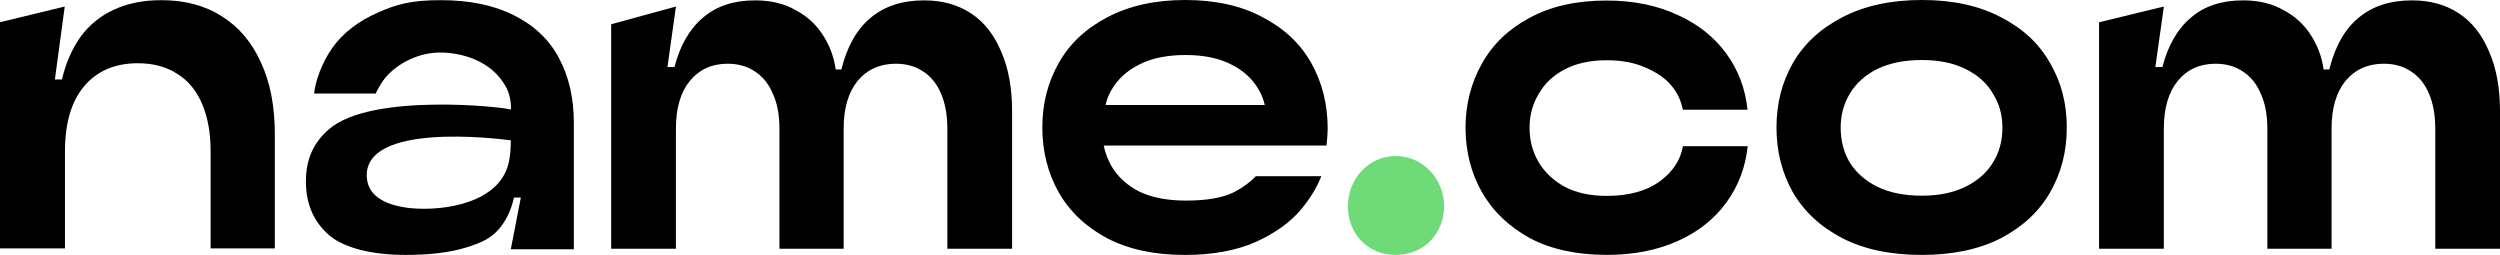
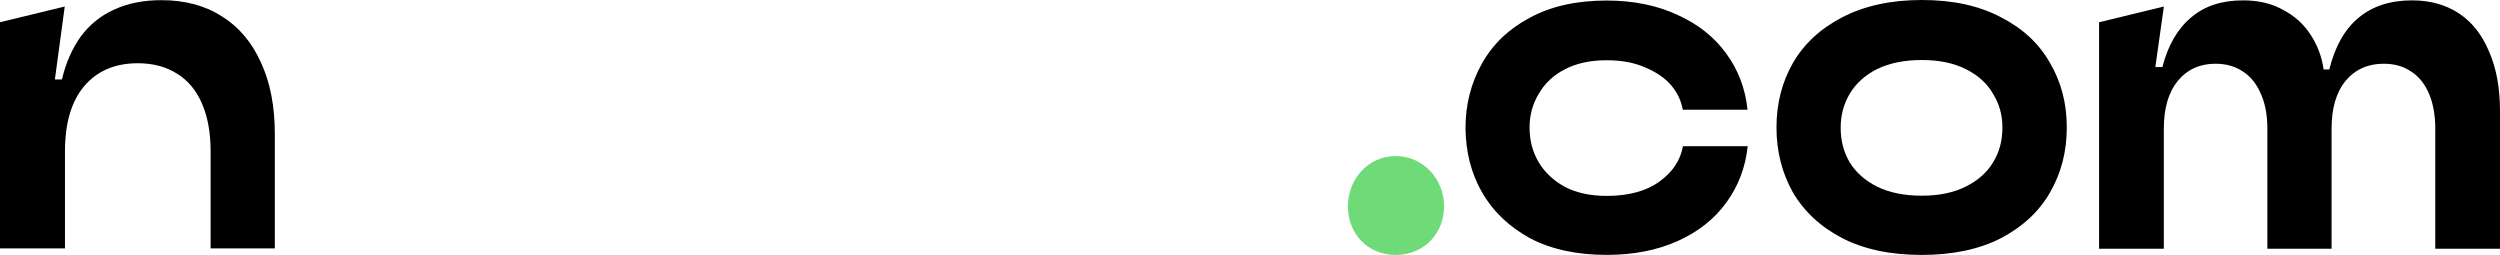
<svg xmlns="http://www.w3.org/2000/svg" id="Layer_2" data-name="Layer 2" viewBox="0 0 765.74 78.08">
  <defs>
    <style>
      .cls-1, .cls-2, .cls-3 {
        stroke-width: 0px;
      }

      .cls-2 {
        fill: #6eda78;
      }

      .cls-3 {
        fill-rule: evenodd;
      }
    </style>
  </defs>
  <g id="Layer_1-2" data-name="Layer 1">
    <path class="cls-2" d="M442.32,63.17c0,8.3-6.1,14.91-14.81,14.91s-14.65-6.56-14.65-14.91,6.25-15.37,14.65-15.37,14.81,7.07,14.81,15.37Z" />
    <g>
      <path class="cls-1" d="M0,76.18V6.81L19.83,2l-3.02,22.34h2.15c1.23-5.17,3.18-9.53,5.79-13.17,2.66-3.59,6.05-6.35,10.14-8.2C39.09,1.02,43.9.05,49.44.05c7.17,0,13.37,1.64,18.55,4.97,5.17,3.23,9.17,7.94,11.94,14.14,2.87,6.15,4.25,13.47,4.25,22.03v34.89h-19.67v-29.66c0-5.74-.87-10.6-2.61-14.6-1.74-4.1-4.3-7.17-7.63-9.22-3.33-2.15-7.38-3.23-12.04-3.23-7.02,0-12.5,2.36-16.44,7.02-3.94,4.66-5.89,11.32-5.89,20.03v29.66H0v.1Z" />
-       <path class="cls-3" d="M124.23,78.08c-10.04,0-18.6-2-23.36-5.99-4.76-4.1-7.17-9.58-7.17-16.5s2.41-12.09,7.17-16.09c12.86-11.07,53.07-6.81,55.64-5.94,0-1.69-.1-4.56-1.79-7.38-4.05-7.07-12.45-10.09-19.98-10.09-6.3,0-12.96,3.13-16.85,7.89-1.54,1.9-2.82,4.66-2.82,4.66h-18.85c.31-3.59,2.36-9.43,5.48-13.83,3.07-4.46,7.89-8.25,13.83-10.86C121.57,1.23,126.13.05,134.99.05s16.29,1.54,22.49,4.66,10.81,7.48,13.78,13.17c3.02,5.64,4.51,12.24,4.51,19.88v38.58h-19.31l3.07-15.83h-2.1c-.97,4.35-2.77,7.63-4.92,9.99-2.2,2.41-4.97,3.89-9.99,5.38-4.92,1.49-11.01,2.2-18.29,2.2h0ZM112.35,54.3c-1.02-16.85,39.4-11.94,44.11-11.32,0,2.46-.15,4.87-.72,7.17-2.97,11.94-19.47,14.55-29.71,13.63-7.43-.72-13.32-3.43-13.68-9.48h0Z" />
-       <path class="cls-1" d="M187.2,7.43v68.75h19.83v-36.78c0-6.25,1.43-11.12,4.25-14.6,2.87-3.48,6.71-5.28,11.53-5.28,3.28,0,6.05.77,8.4,2.36,2.41,1.54,4.25,3.84,5.53,6.86,1.33,2.92,2,6.46,2,10.66v36.78h19.67v-36.78c0-6.25,1.43-11.12,4.25-14.6,2.92-3.48,6.81-5.28,11.68-5.28,3.28,0,6.05.77,8.4,2.36,2.41,1.54,4.25,3.84,5.53,6.86,1.23,2.92,1.9,6.46,1.9,10.66v36.78h19.83v-42.06c0-7.22-1.13-13.32-3.38-18.39-2.15-5.17-5.28-9.07-9.27-11.68s-8.76-3.94-14.29-3.94c-6.71,0-12.19,1.79-16.44,5.38-4.2,3.48-7.17,8.76-8.91,15.78h-1.74c-.56-4-1.95-7.53-4-10.66-2.1-3.23-4.87-5.74-8.4-7.58-3.43-1.95-7.53-2.92-12.3-2.92-6.51,0-11.83,1.74-15.93,5.28-4.1,3.43-7.02,8.45-8.76,15.16h-2.15l2.61-18.55-19.83,5.43Z" />
-       <path class="cls-3" d="M362.81,78.08c-9.22,0-17.11-1.69-23.72-5.12-6.51-3.48-11.48-8.2-14.81-14.04-3.33-5.94-5.02-12.55-5.02-19.88s1.69-13.88,5.02-19.72c3.33-5.94,8.3-10.6,14.91-14.04,6.61-3.48,14.55-5.28,23.82-5.28s17.16,1.74,23.72,5.28c6.61,3.43,11.58,8.09,14.91,14.04,3.33,5.94,5.02,12.6,5.02,20.03,0,2.05-.36,5.23-.36,5.23h-68.24c.46,2.2,1.23,4.25,2.31,6.2,1.95,3.33,4.76,5.94,8.56,7.89,3.84,1.84,8.61,2.77,14.29,2.77,6.46,0,11.37-.87,14.81-2.61,2.66-1.38,4.87-3.02,6.66-4.87h20.03c-1.33,3.43-3.43,6.86-6.25,10.25-3.28,3.89-7.89,7.22-13.93,9.94-5.94,2.61-13.17,3.94-21.72,3.94h0ZM340.37,27.66c-.72,1.23-1.49,3.13-1.74,4.51h48.77c-.31-1.38-1.02-3.28-1.74-4.51-1.95-3.43-4.76-6.05-8.5-7.89-3.74-1.95-8.45-2.92-14.04-2.92s-10.4.97-14.19,2.92c-3.79,1.9-6.61,4.51-8.56,7.89h0Z" />
      <path class="cls-1" d="M453.95,58.91c3.33,5.84,8.25,10.5,14.65,14.04,6.51,3.43,14.4,5.12,23.57,5.12,8.2,0,15.42-1.43,21.72-4.25,6.25-2.82,11.27-6.76,14.91-11.83,3.69-5.07,5.84-10.81,6.51-17.21h-19.83c-.77,4.3-3.13,7.89-7.17,10.81-4,2.92-9.43,4.41-16.19,4.41-5.02,0-9.27-.92-12.81-2.77-3.53-1.95-6.2-4.46-8.04-7.58s-2.77-6.61-2.77-10.5.92-7.27,2.77-10.35c1.84-3.23,4.51-5.74,8.04-7.58s7.79-2.77,12.81-2.77c4.51,0,8.45.72,11.78,2.2,3.33,1.38,5.99,3.18,7.89,5.38,1.95,2.25,3.13,4.76,3.64,7.58h19.83c-.67-6.51-2.87-12.24-6.51-17.21-3.69-5.07-8.66-9.02-14.91-11.83-6.25-2.92-13.52-4.41-21.72-4.41-9.22,0-17.06,1.74-23.57,5.28-6.46,3.43-11.32,8.09-14.65,14.04-3.33,5.94-5.02,12.5-5.02,19.72.05,7.17,1.69,13.83,5.07,19.72h0Z" />
      <path class="cls-3" d="M588.64,78.08c-9.53,0-17.62-1.69-24.33-5.12-6.71-3.48-11.73-8.2-15.16-14.04-3.33-5.94-5.02-12.55-5.02-19.88s1.69-13.88,5.02-19.72c3.43-5.94,8.5-10.6,15.16-14.04,6.71-3.48,14.81-5.28,24.33-5.28s17.52,1.74,24.23,5.28c6.71,3.43,11.73,8.09,15.06,14.04,3.43,5.84,5.12,12.4,5.12,19.72s-1.69,13.93-5.12,19.88c-3.33,5.84-8.35,10.5-15.06,14.04-6.71,3.43-14.81,5.12-24.23,5.12ZM588.64,59.94c5.28,0,9.73-.92,13.42-2.77,3.74-1.84,6.56-4.35,8.4-7.43,1.95-3.13,2.87-6.66,2.87-10.66s-.97-7.27-2.87-10.35c-1.84-3.23-4.66-5.74-8.4-7.58-3.69-1.84-8.15-2.77-13.42-2.77s-9.89.92-13.68,2.77c-3.69,1.84-6.51,4.41-8.4,7.58-1.84,3.13-2.77,6.56-2.77,10.35,0,4,.92,7.53,2.77,10.66,1.95,3.13,4.71,5.58,8.4,7.43,3.74,1.84,8.3,2.77,13.68,2.77Z" />
      <path class="cls-1" d="M642.94,6.81v69.37h19.83v-36.78c0-6.25,1.43-11.12,4.25-14.6,2.87-3.48,6.71-5.28,11.53-5.28,3.28,0,6.05.77,8.4,2.36,2.41,1.54,4.25,3.84,5.53,6.86,1.33,2.92,2,6.46,2,10.66v36.78h19.67v-36.78c0-6.25,1.43-11.12,4.25-14.6,2.92-3.48,6.81-5.28,11.68-5.28,3.28,0,6.05.77,8.4,2.36,2.41,1.54,4.25,3.84,5.53,6.86,1.23,2.92,1.9,6.46,1.9,10.66v36.78h19.83v-42.06c0-7.22-1.13-13.32-3.38-18.39-2.15-5.17-5.28-9.07-9.27-11.68s-8.76-3.94-14.29-3.94c-6.71,0-12.19,1.79-16.44,5.38-4.2,3.48-7.17,8.76-8.91,15.78h-1.74c-.56-4-1.95-7.53-4-10.66-2.1-3.23-4.87-5.74-8.4-7.58-3.43-1.95-7.53-2.92-12.3-2.92-6.51,0-11.83,1.74-15.93,5.28-4.1,3.43-7.02,8.45-8.76,15.16h-2.15l2.61-18.55-19.83,4.82Z" />
    </g>
  </g>
</svg>